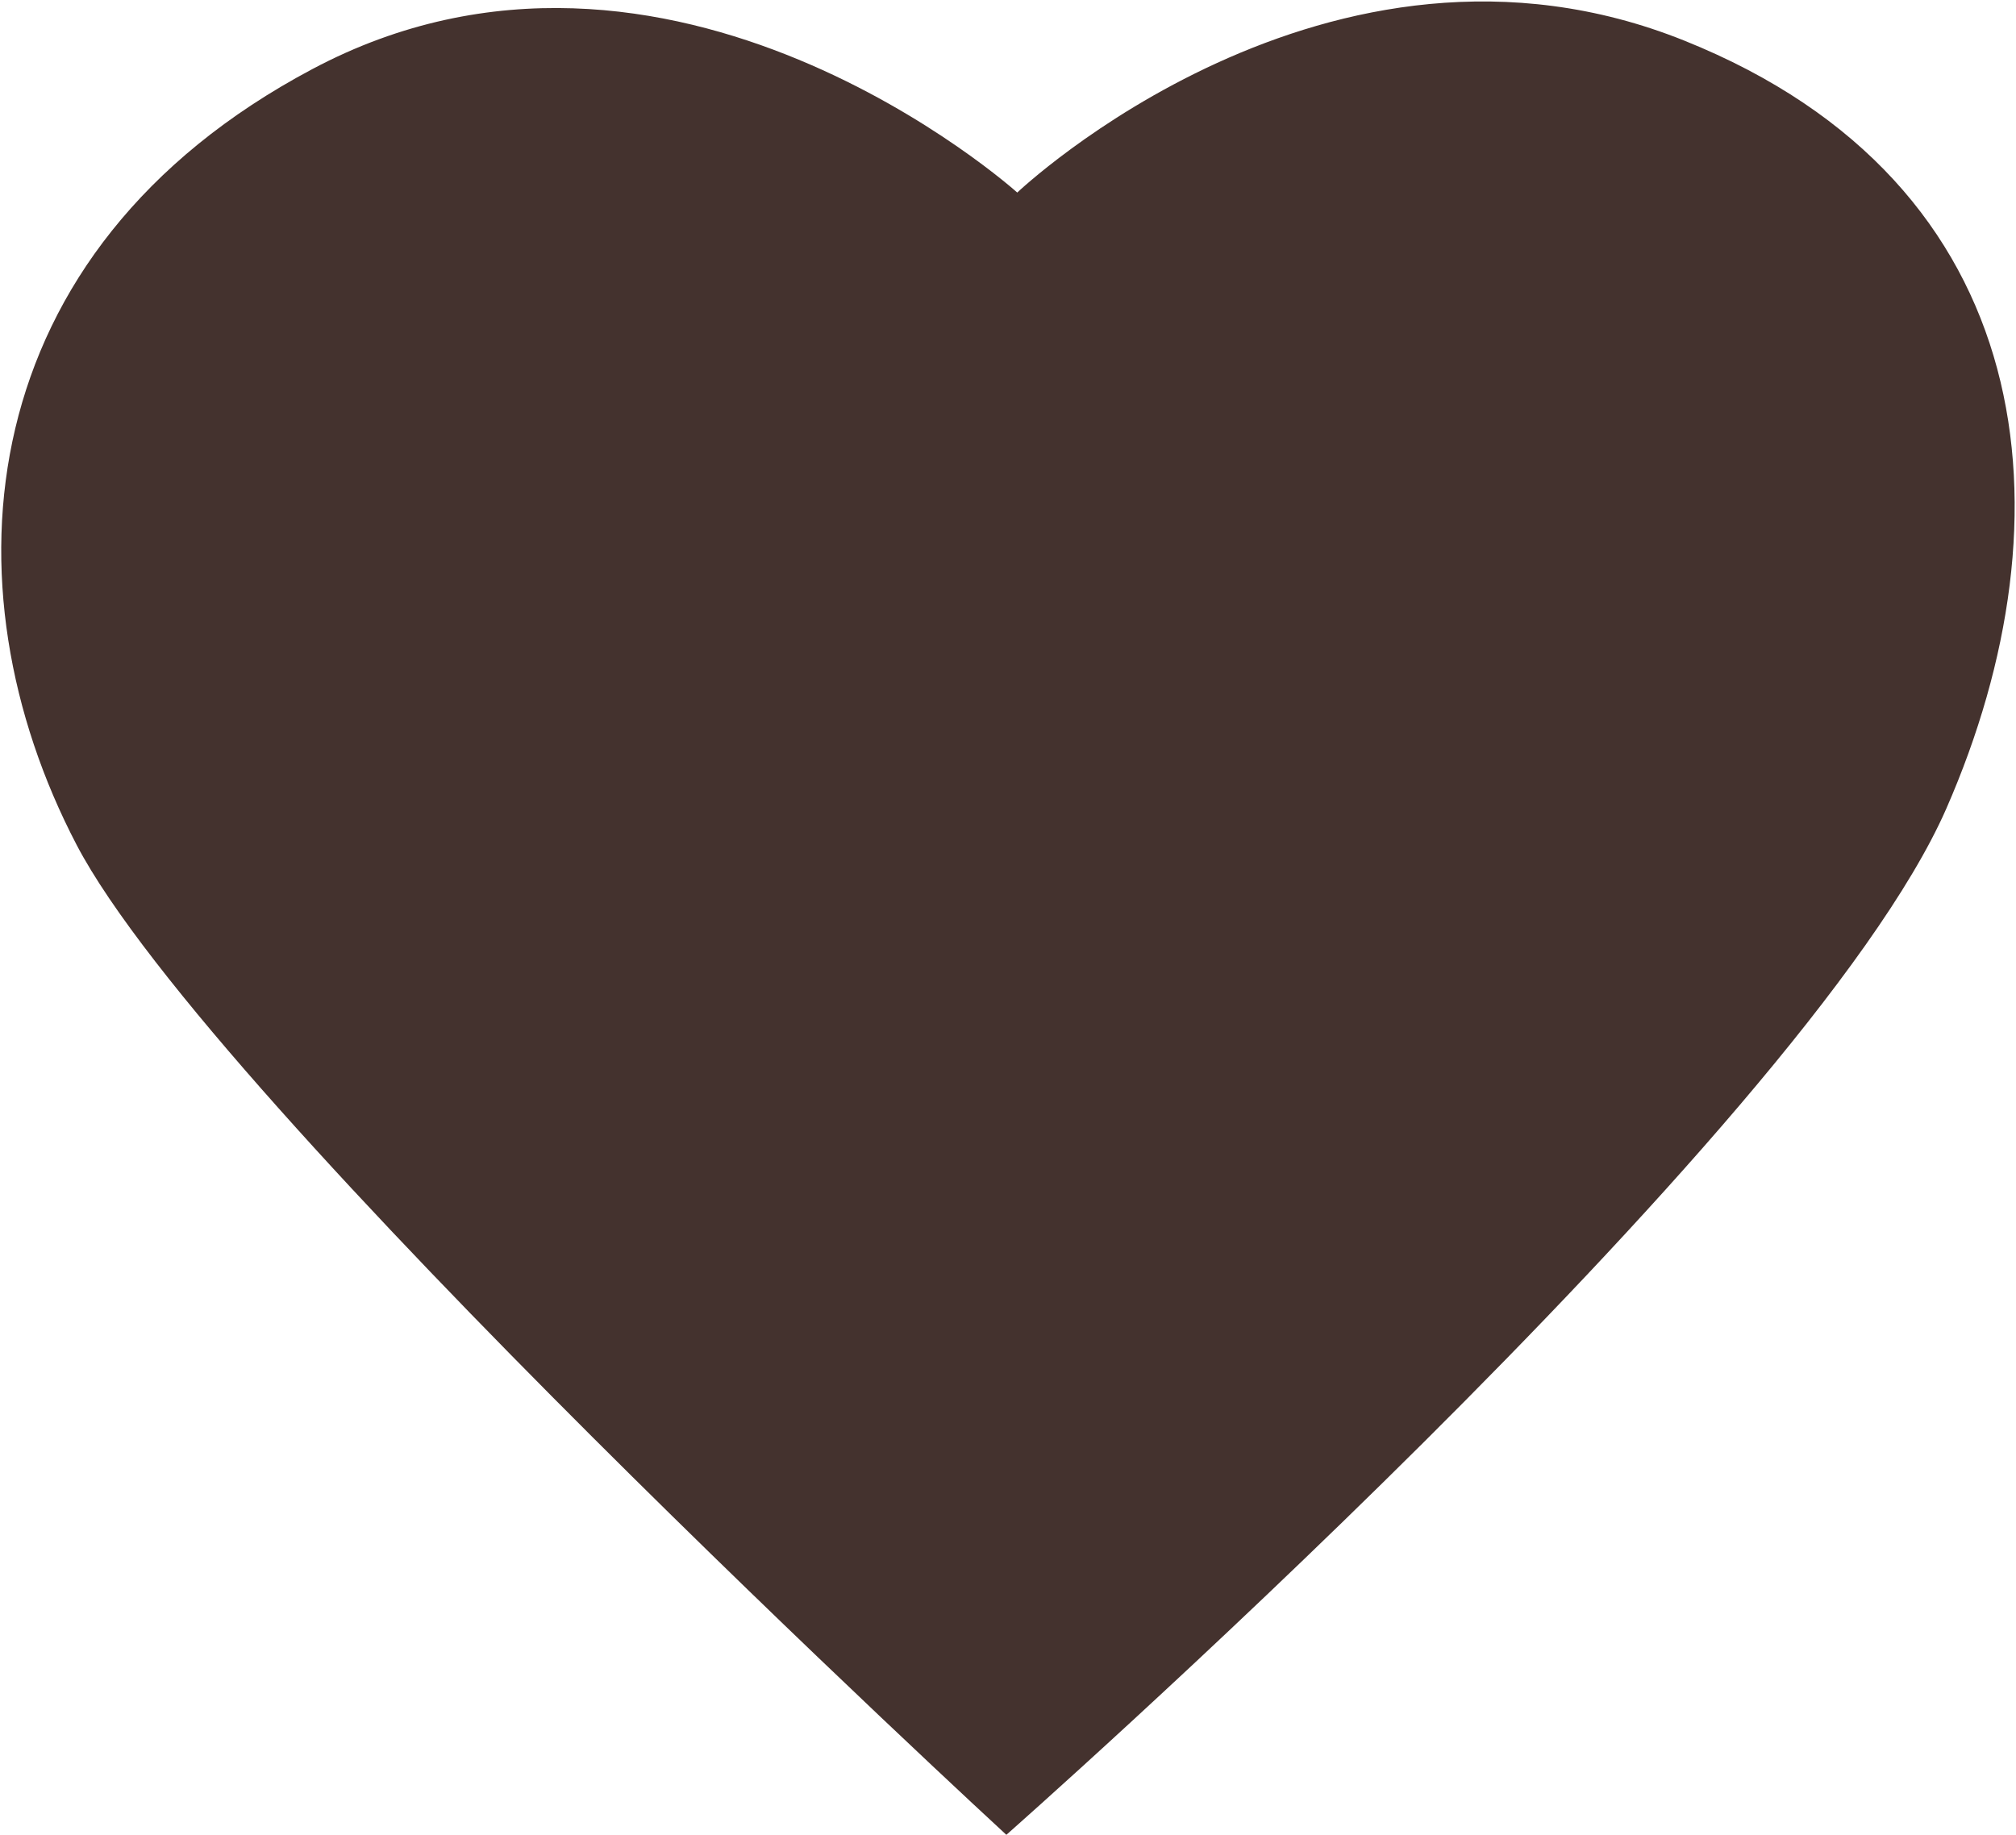
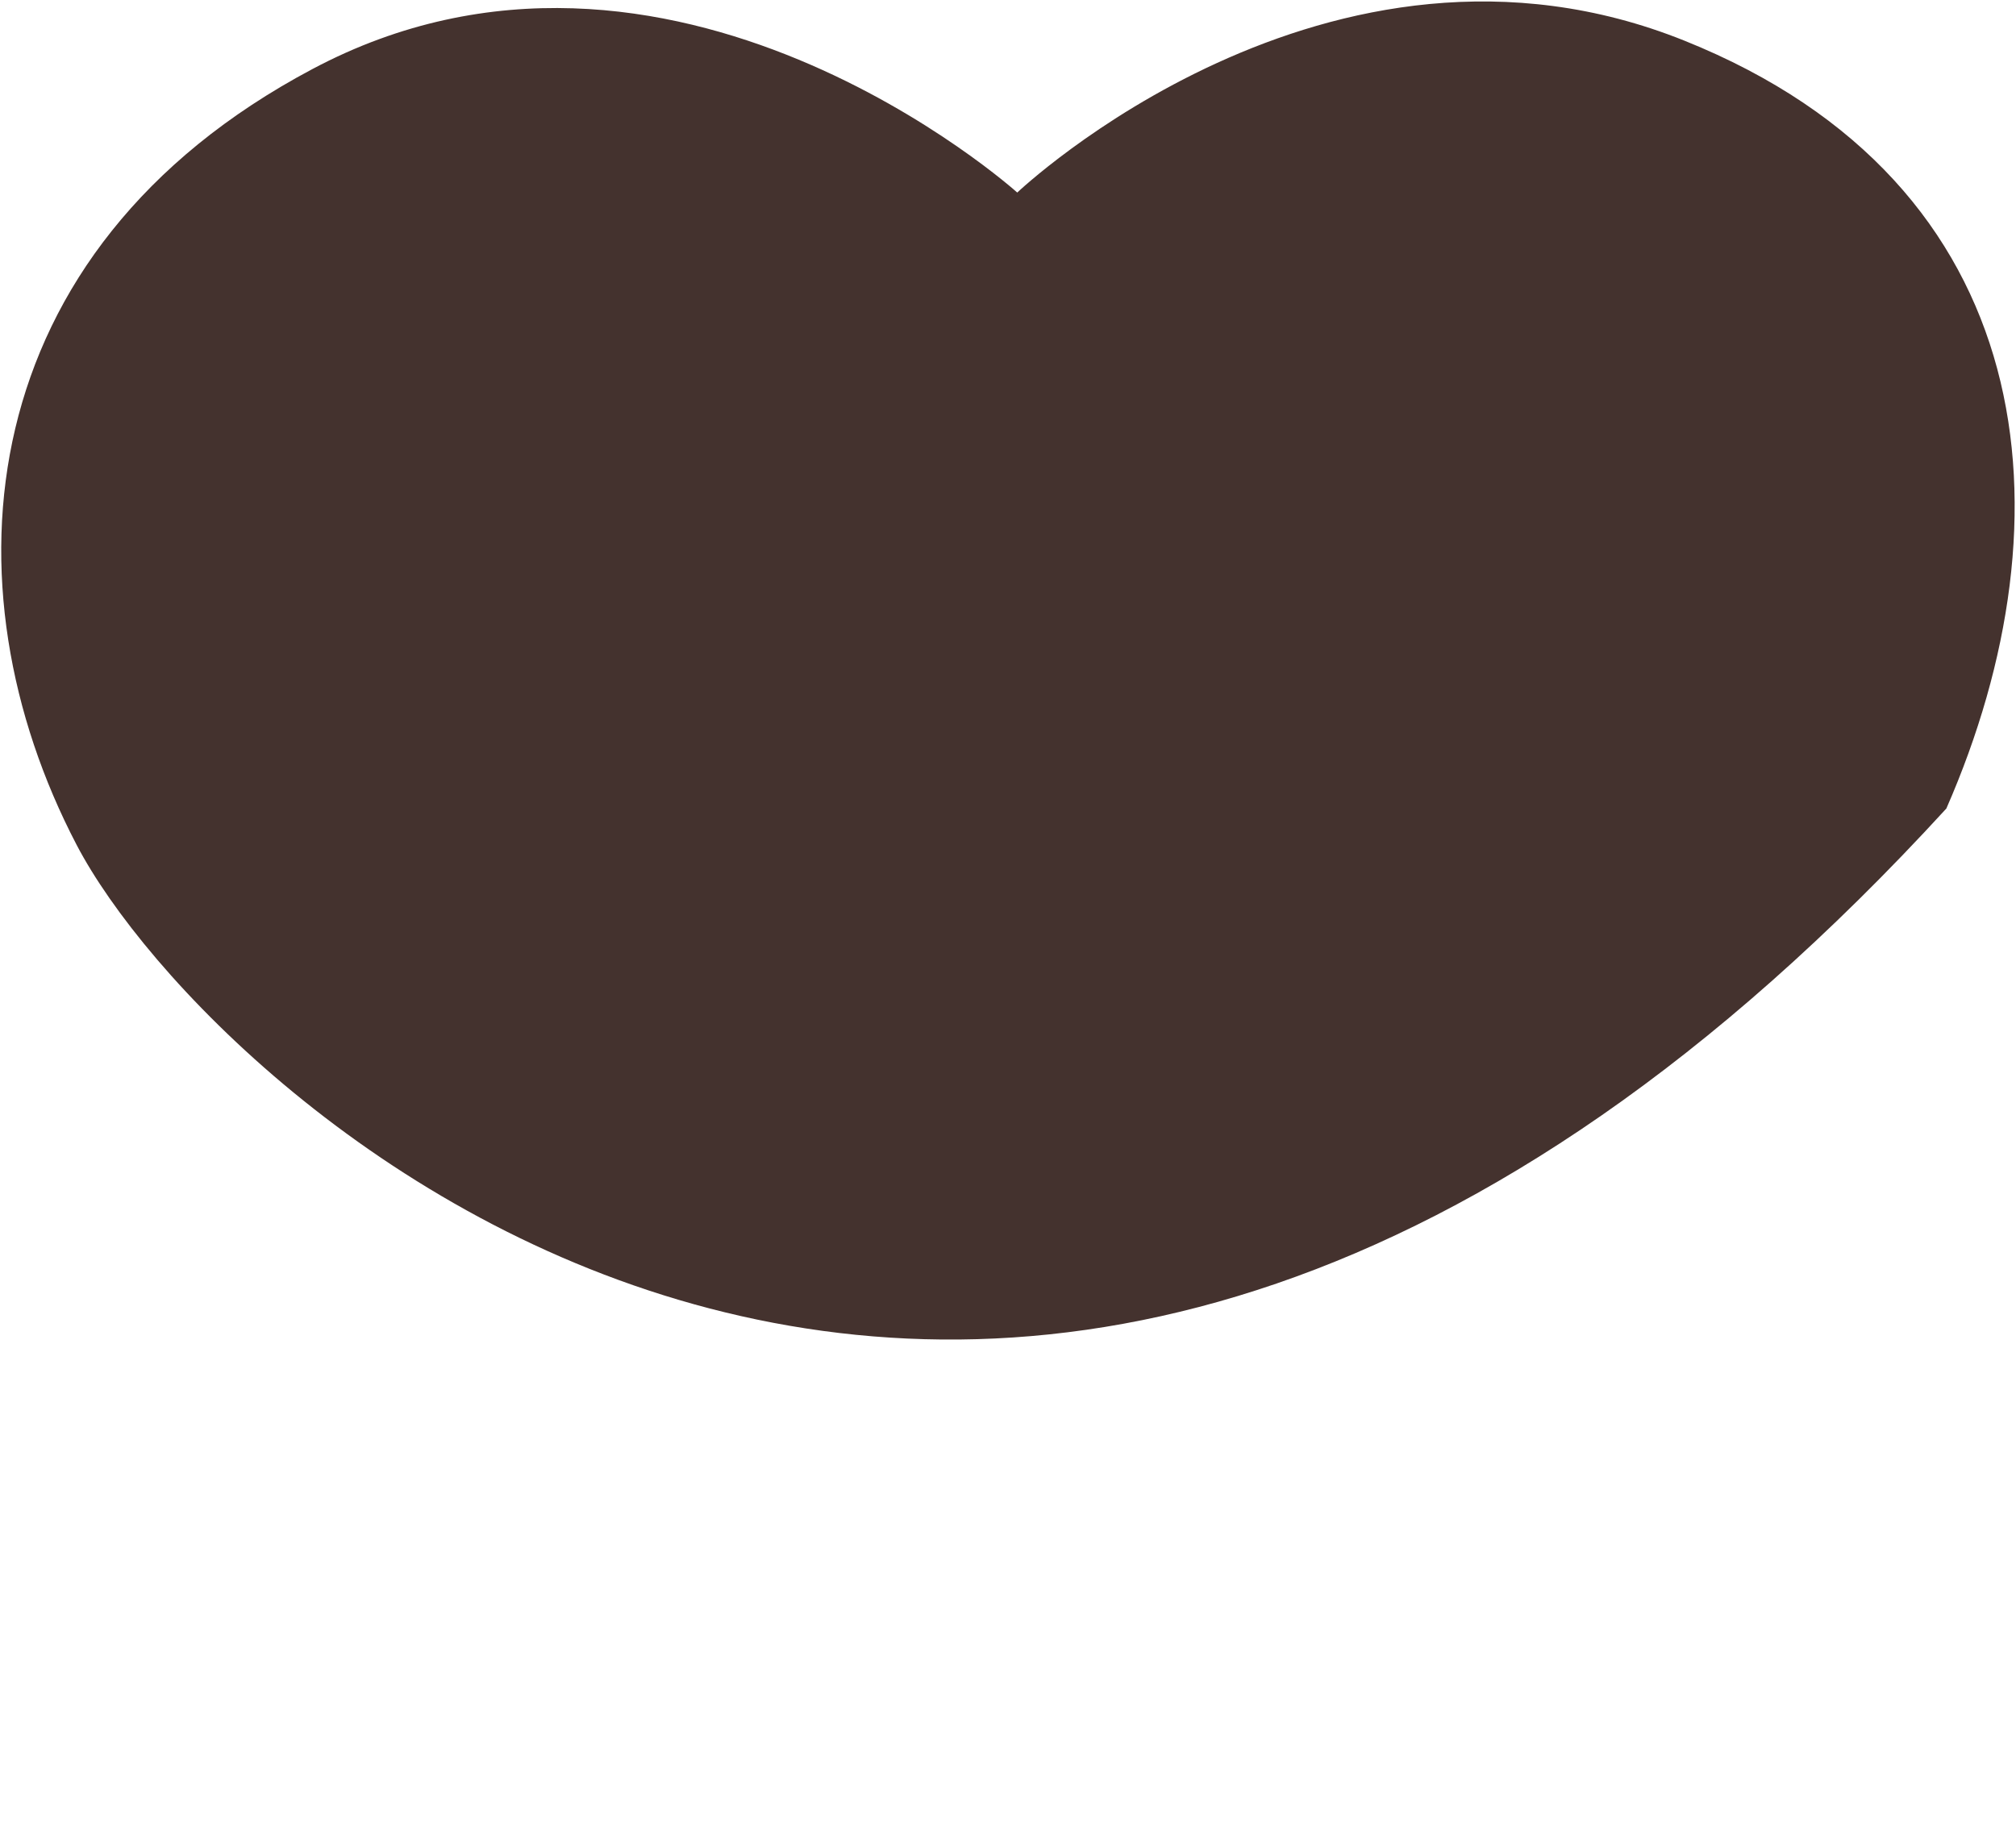
<svg xmlns="http://www.w3.org/2000/svg" width="1238" height="1127" viewBox="0 0 1238 1127" fill="none">
-   <path d="M624.683 118.266C624.683 118.266 815.472 -62.994 1034.44 25C1253.42 112.995 1273.89 316.963 1195.23 496.602C1108.45 694.69 617.992 1126.96 617.992 1126.96C617.992 1126.96 129.968 677.659 47.042 518.904C-35.883 360.149 -18.649 154.153 191.807 42.437C410.982 -74.145 624.683 118.266 624.683 118.266Z" fill="#44322E" />
+   <path d="M624.683 118.266C624.683 118.266 815.472 -62.994 1034.44 25C1253.42 112.995 1273.89 316.963 1195.23 496.602C617.992 1126.96 129.968 677.659 47.042 518.904C-35.883 360.149 -18.649 154.153 191.807 42.437C410.982 -74.145 624.683 118.266 624.683 118.266Z" fill="#44322E" />
</svg>